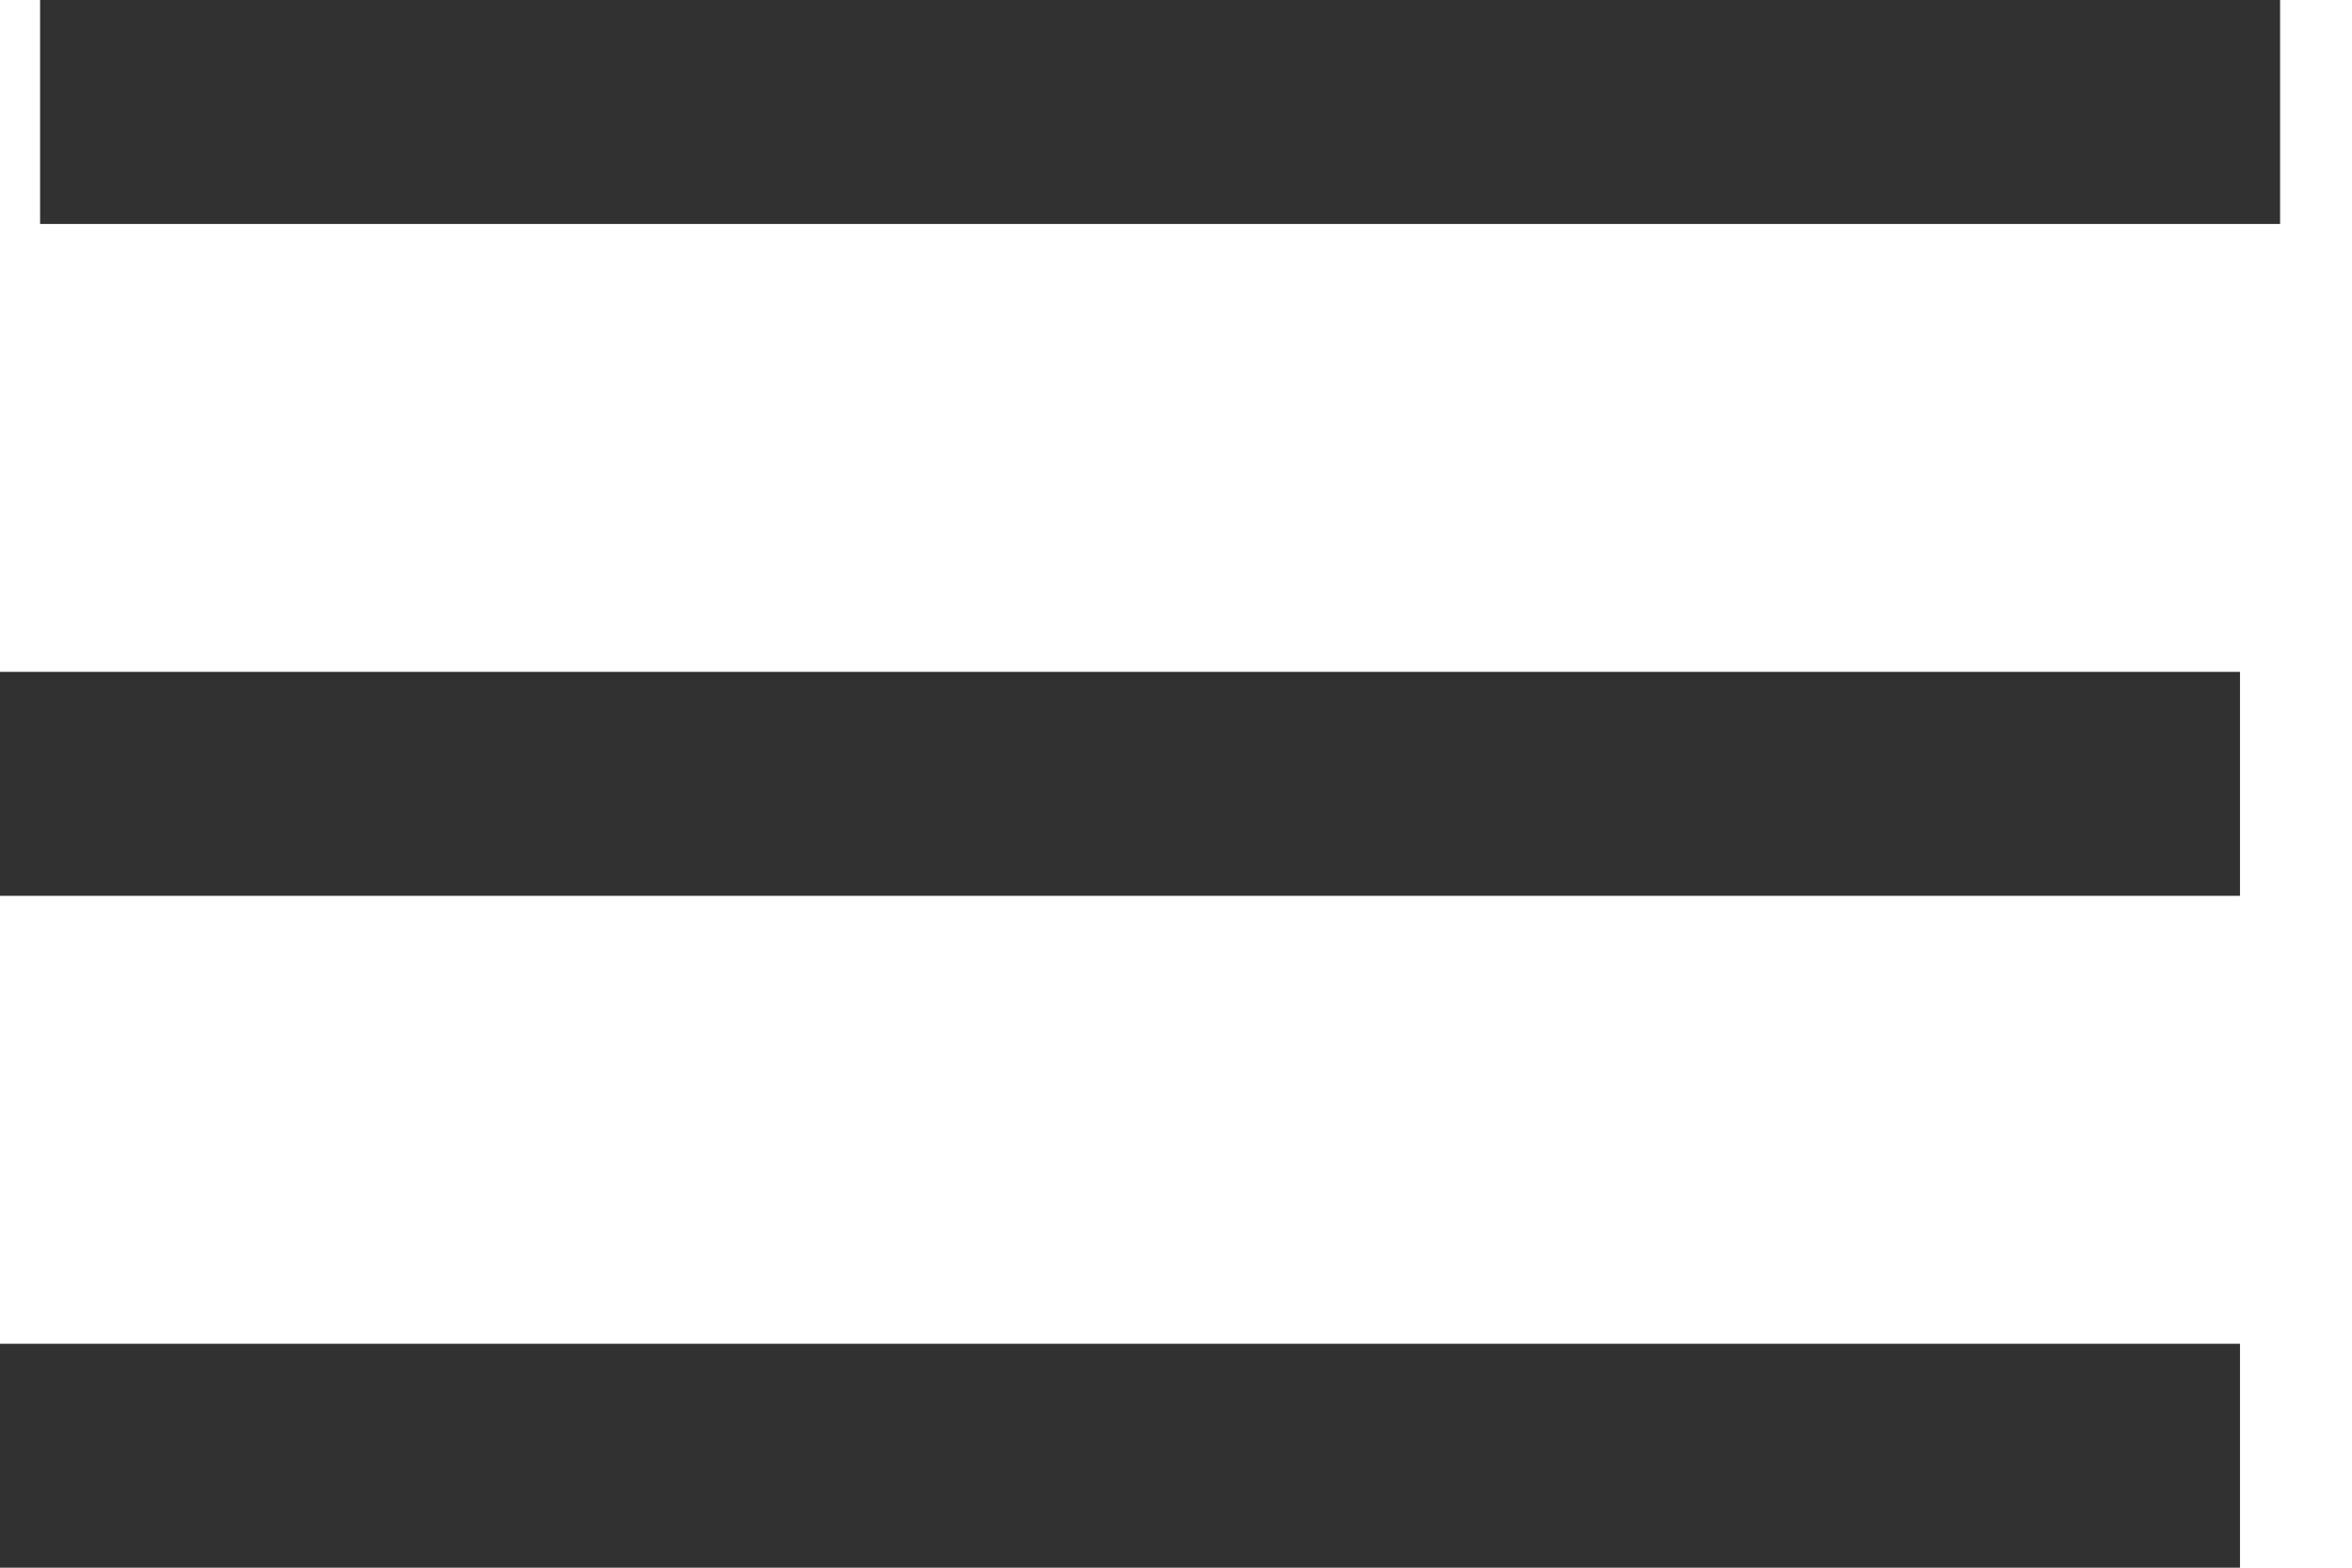
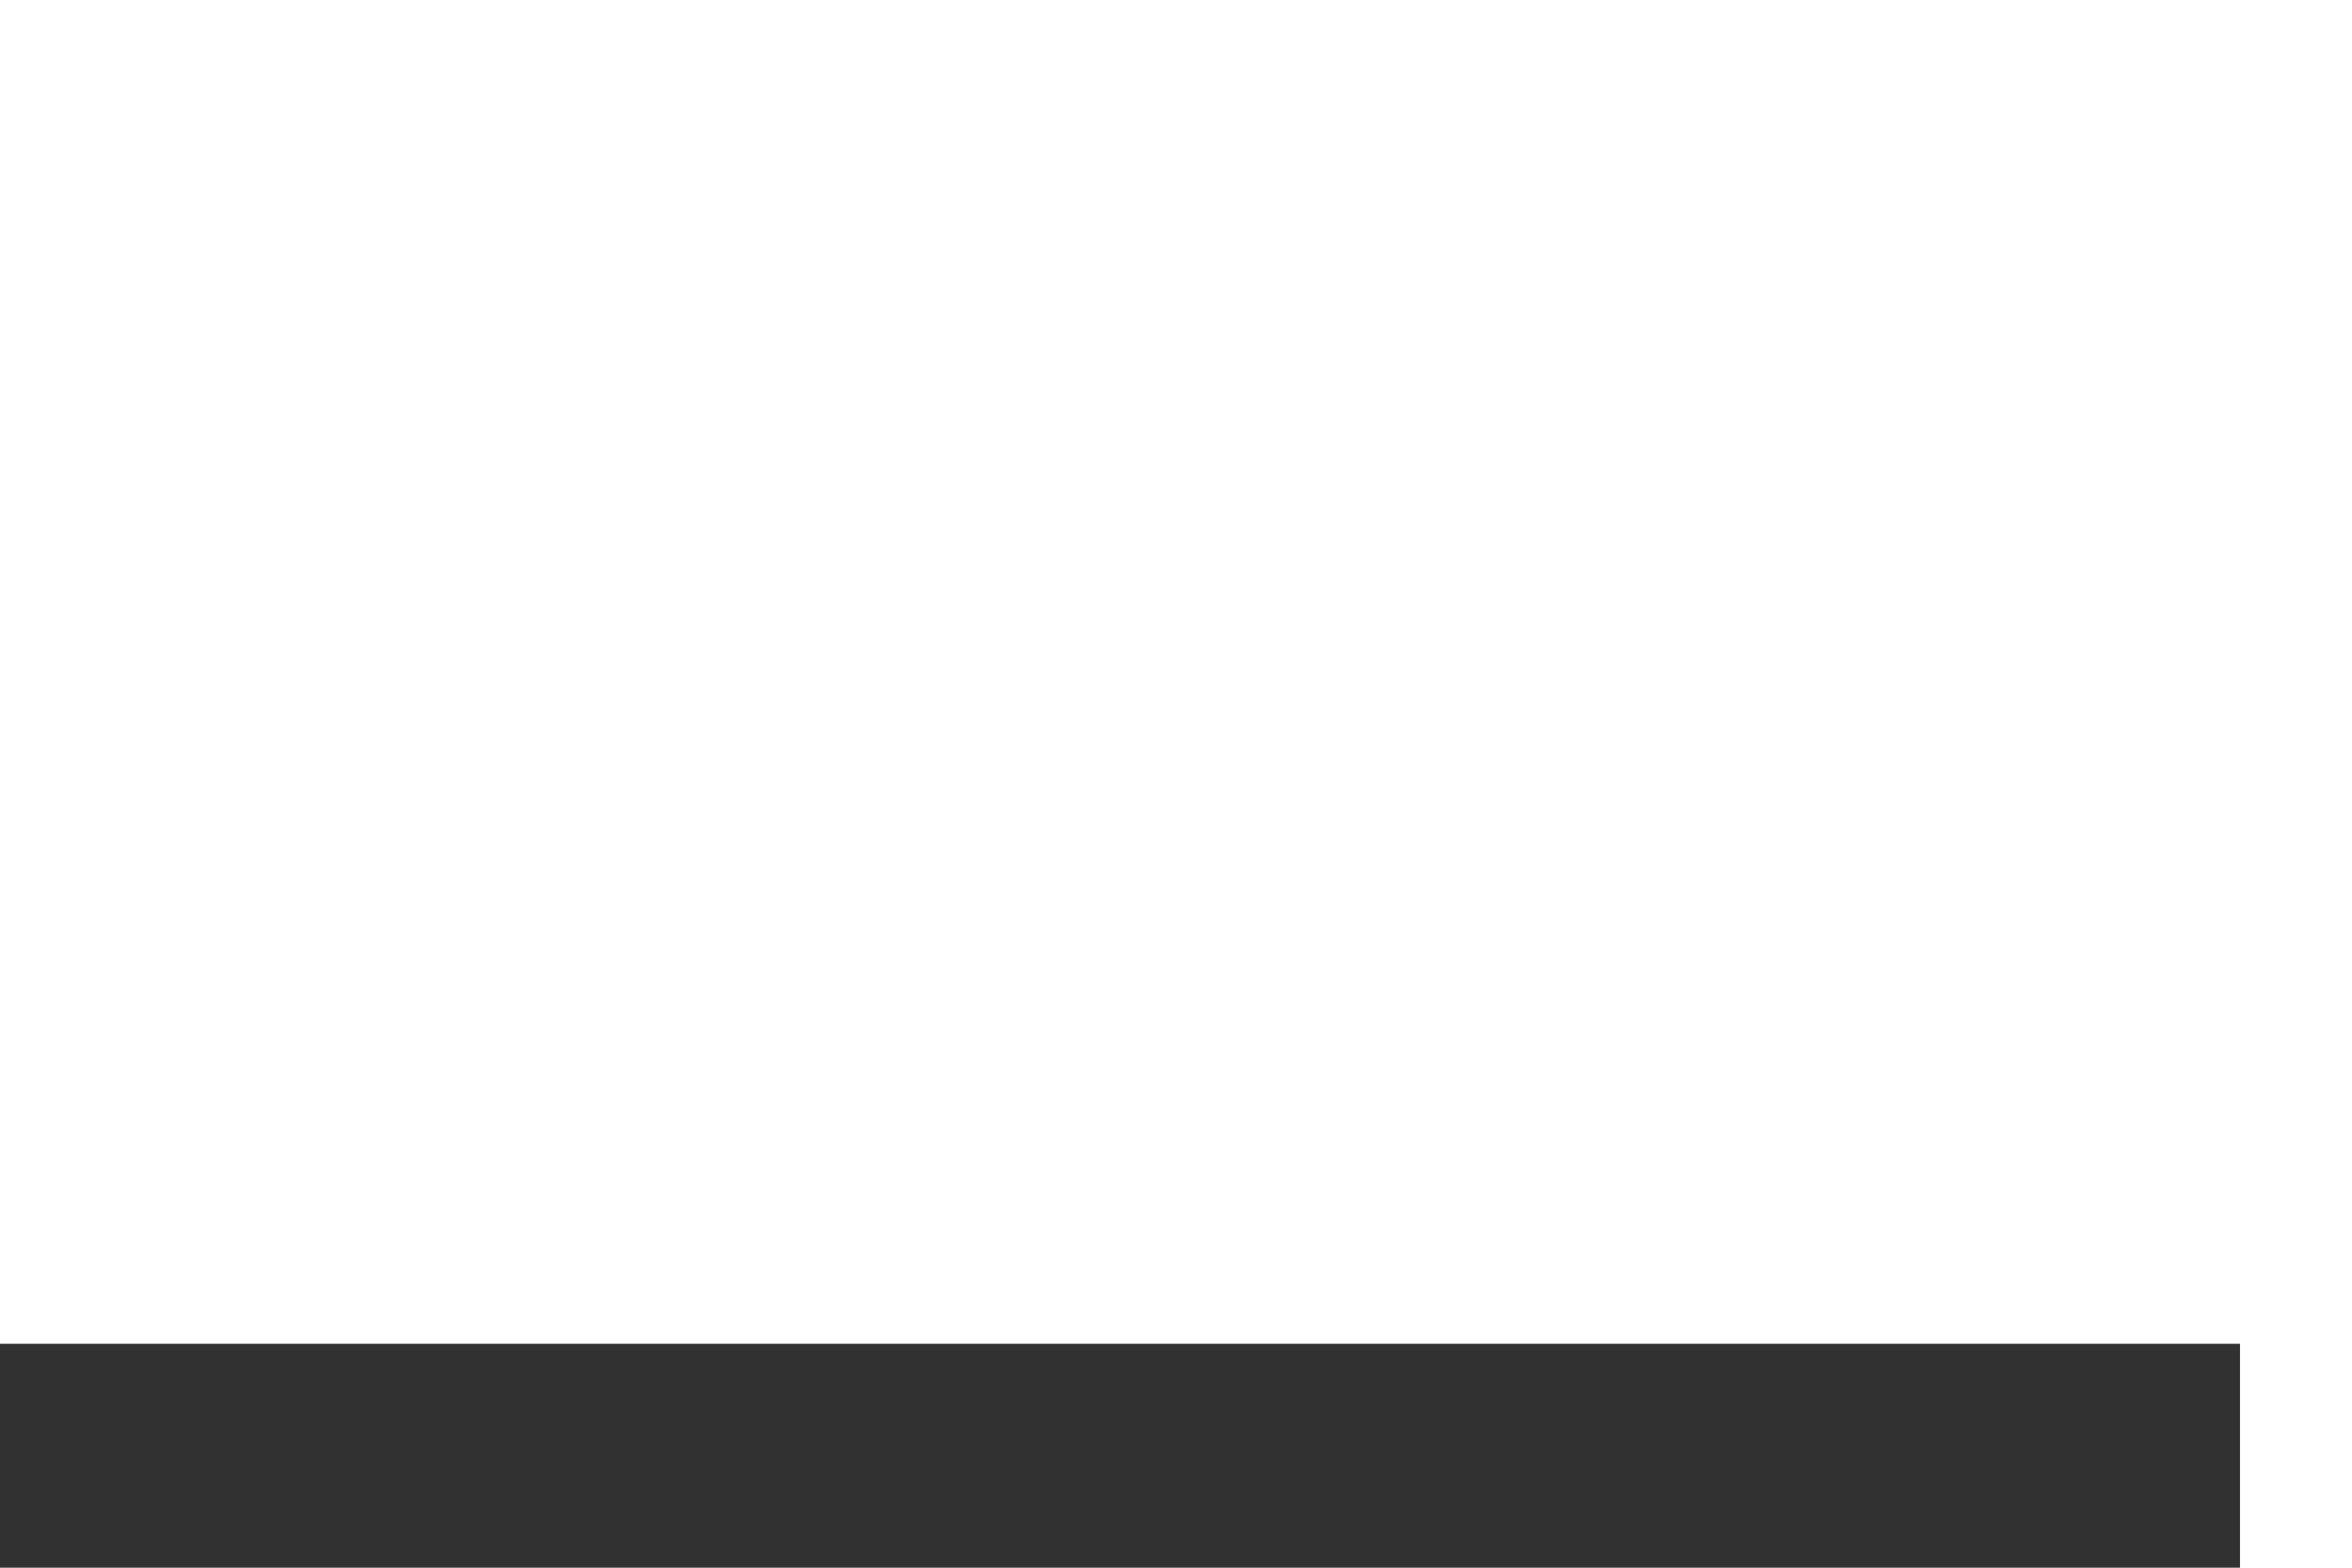
<svg xmlns="http://www.w3.org/2000/svg" width="21px" height="14px" viewBox="0 0 21 14" version="1.1">
  <title>Group</title>
  <desc>Created with Sketch.</desc>
  <defs />
  <g id="Page-1" stroke="none" stroke-width="1" fill="none" fill-rule="evenodd">
    <g id="Group" transform="translate(0, 1)" stroke="#313131" stroke-width="2">
-       <path d="M0.358,0 L20.358,0" id="Line" />
      <polyline id="Line-Copy" points="0 12 6.595 12 20 12" />
-       <path d="M0,6 L20,6" id="Line-Copy-2" />
    </g>
  </g>
</svg>